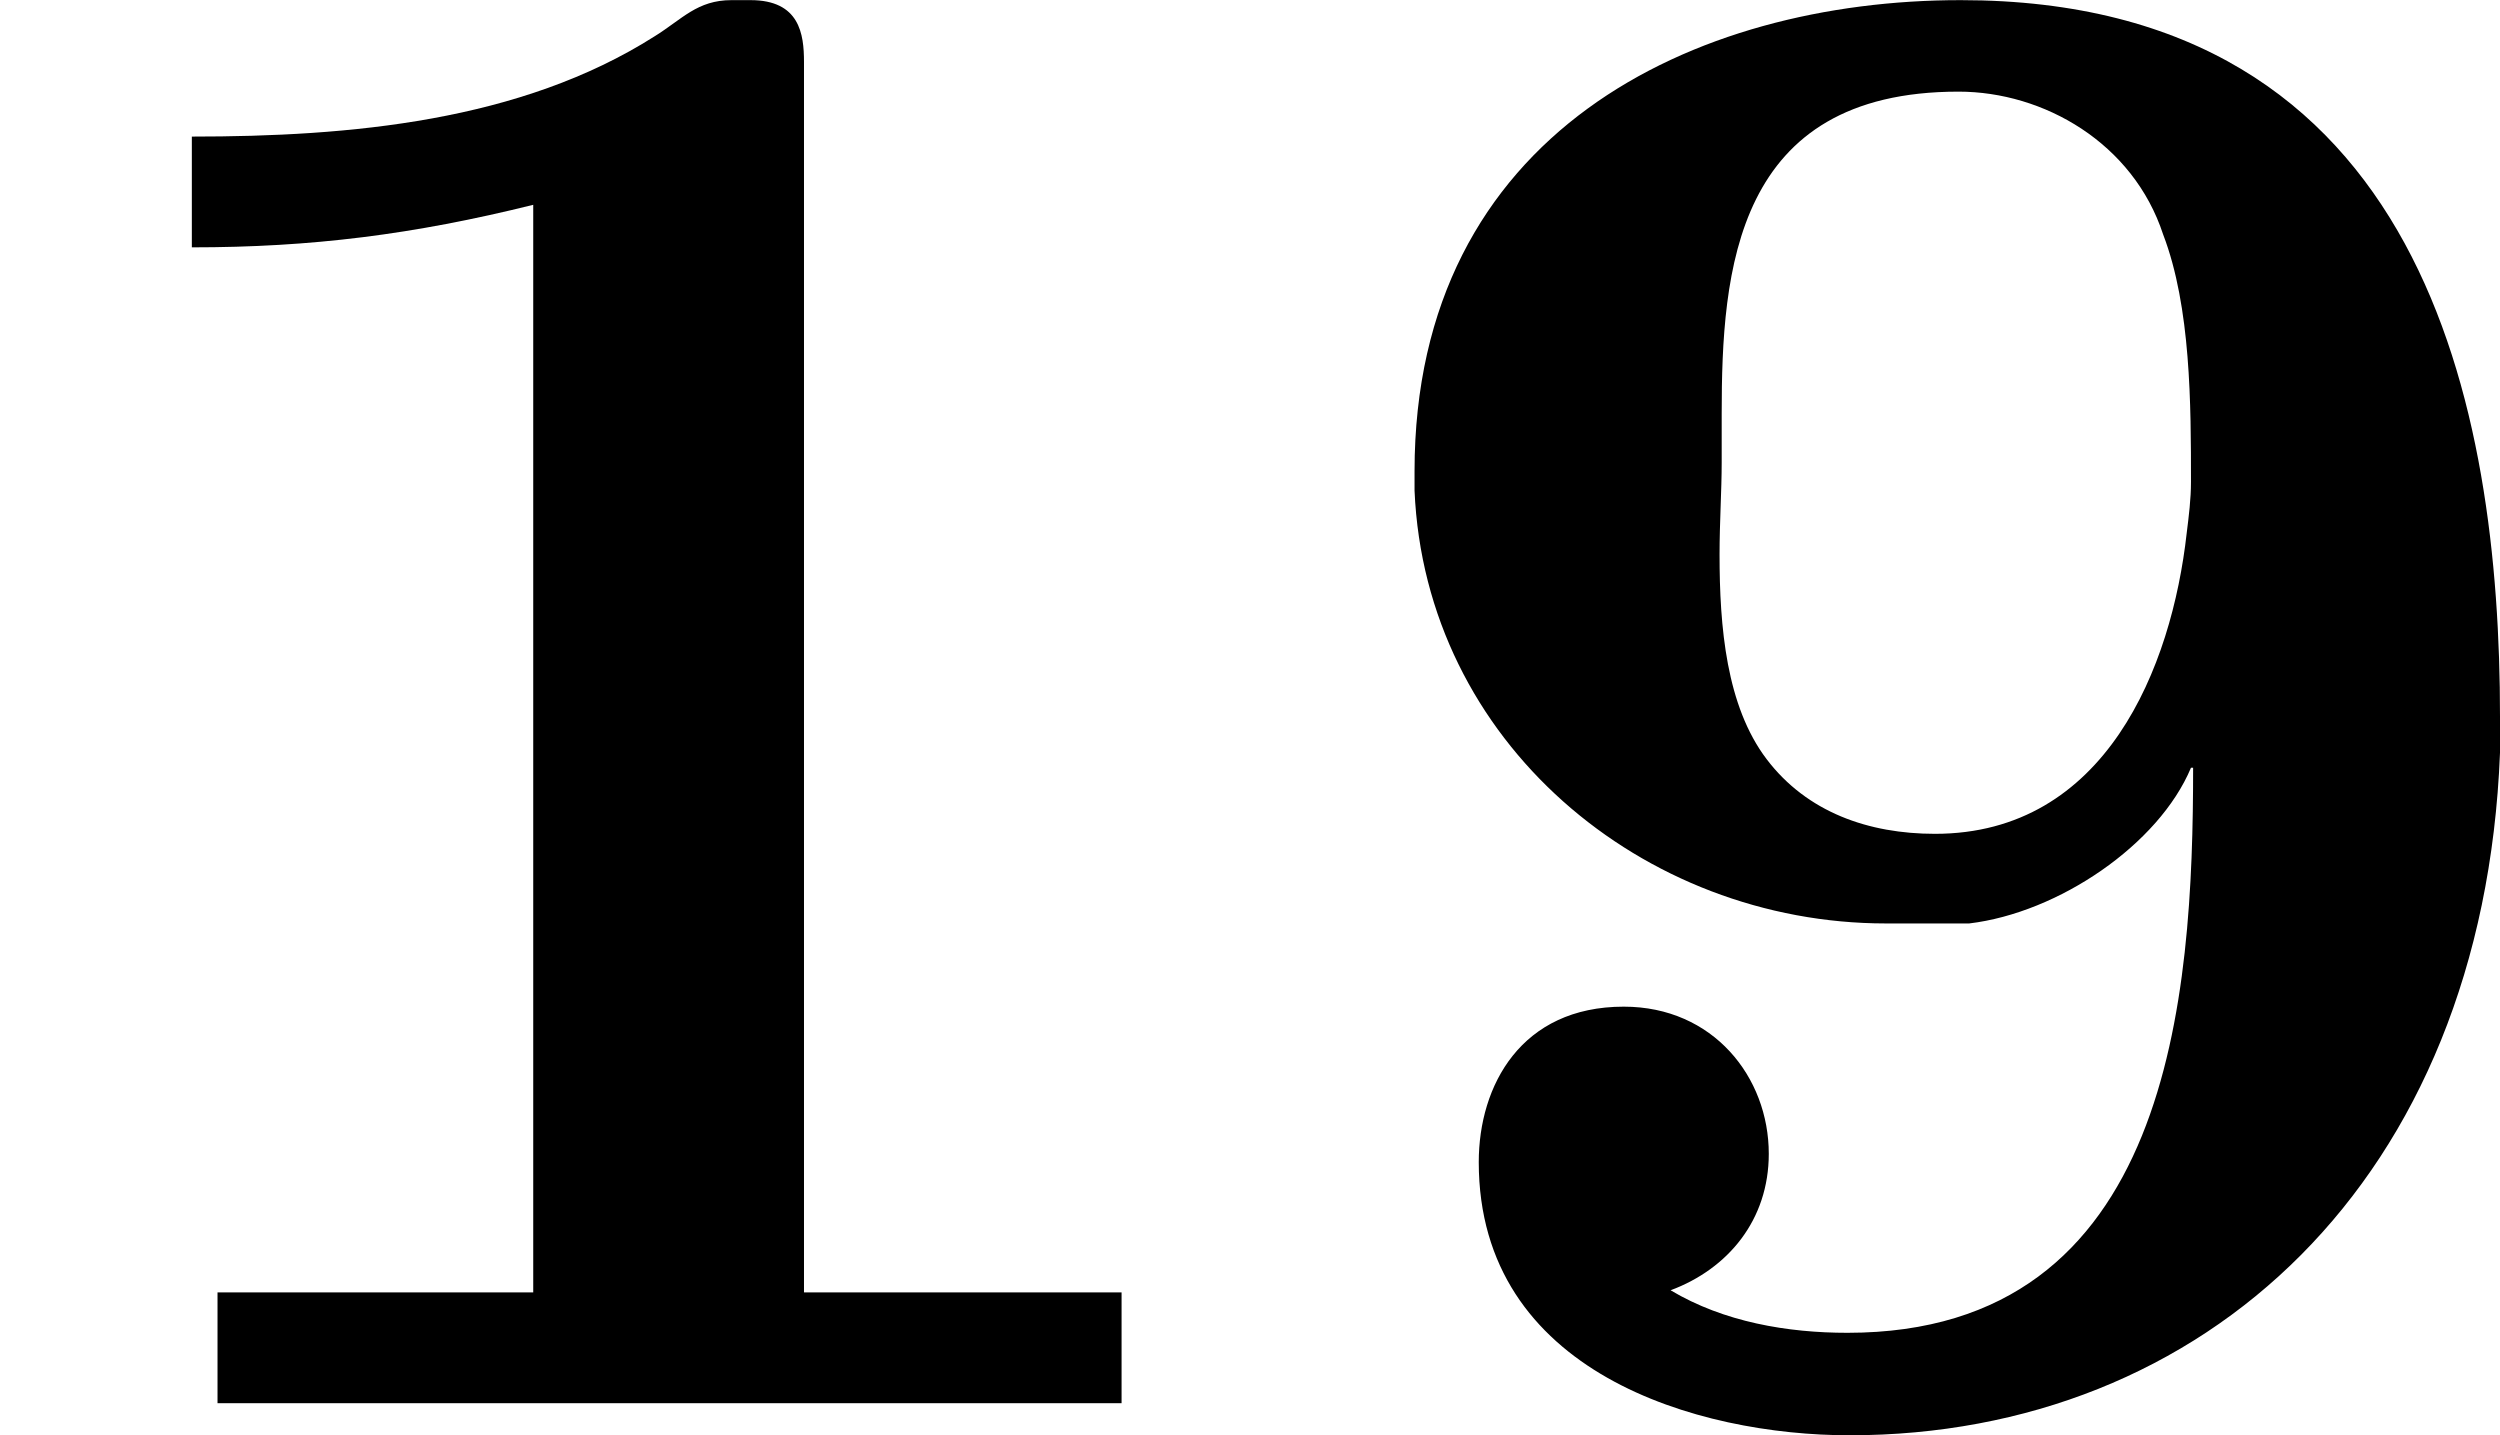
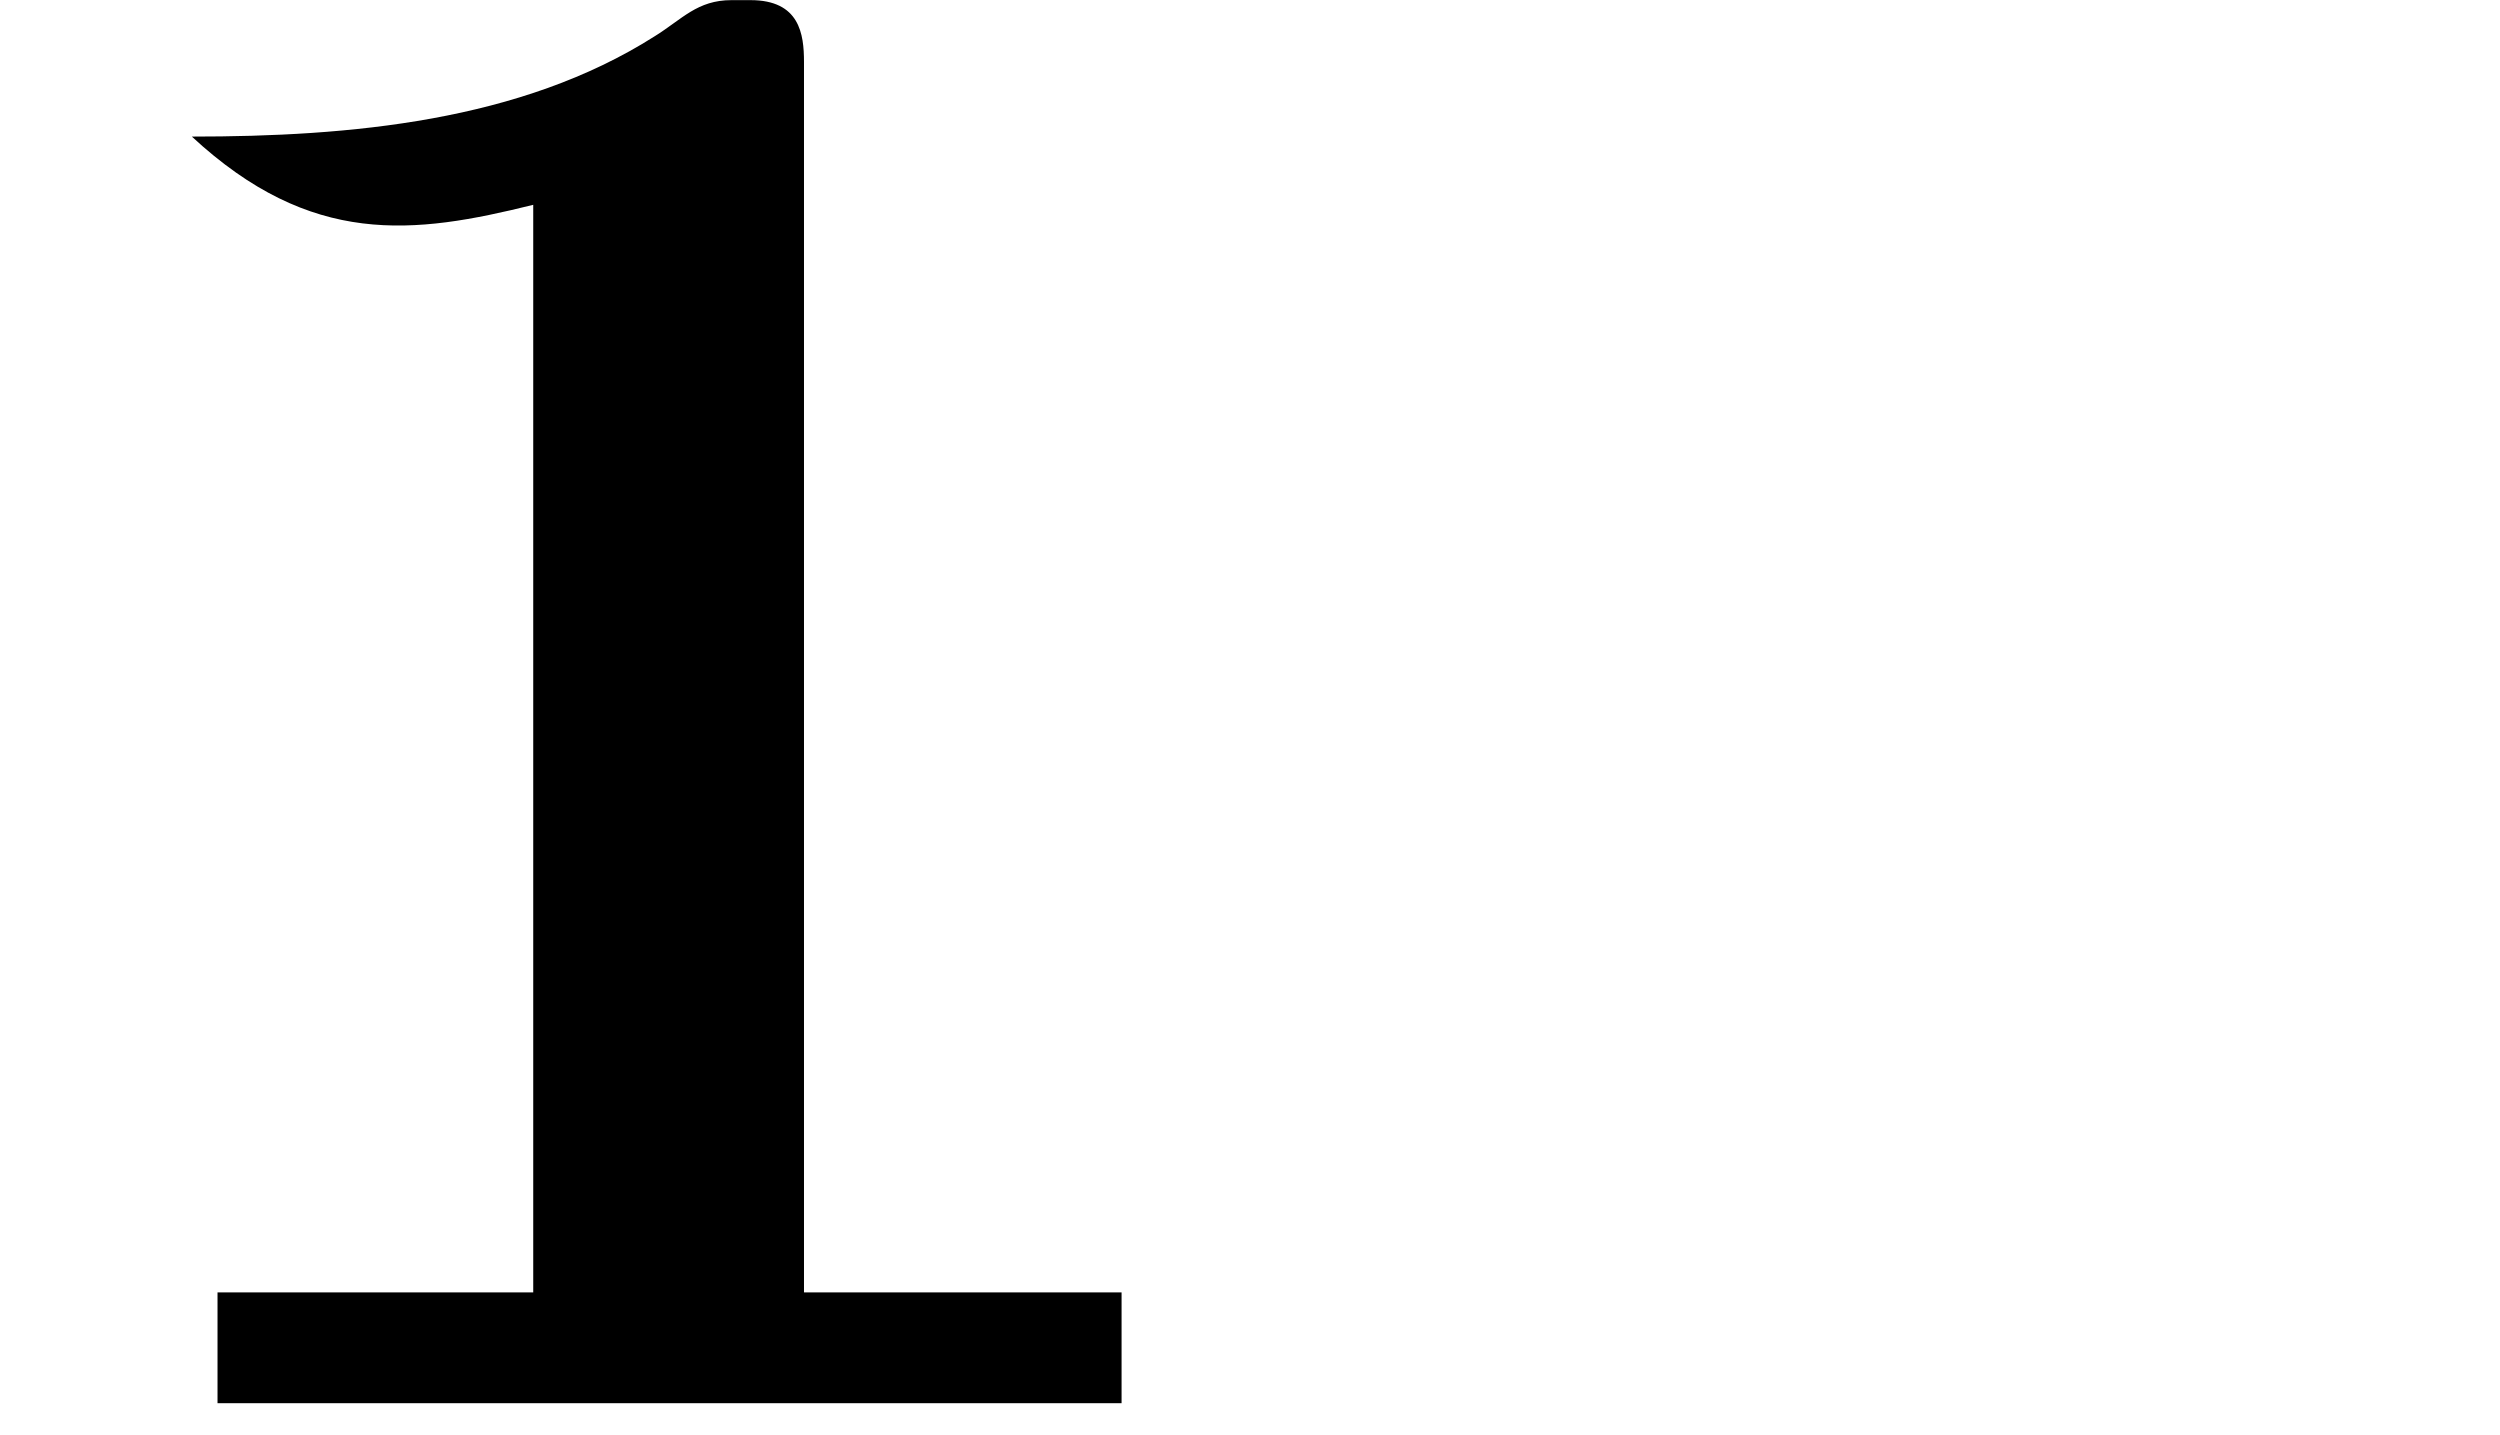
<svg xmlns="http://www.w3.org/2000/svg" xmlns:xlink="http://www.w3.org/1999/xlink" version="1.1" width="18.688pt" height="10.728pt" viewBox="452.338 144.771 18.688 10.728">
  <defs>
-     <path id="g4-49" d="M.717-4.742V-4.328C1.164-4.328 1.546-4.376 1.993-4.487V-.422H.813V-.008H4.192V-.422H3.005V-5.021C3.005-5.125 2.989-5.252 2.805-5.252H2.734C2.606-5.252 2.55-5.181 2.447-5.117C1.945-4.798 1.307-4.742 .717-4.742Z" />
-     <path id="g4-57" d="M3.308-2.383H3.316C3.316-1.53 3.236-.271 2.024-.271C1.801-.271 1.562-.311 1.363-.43C1.578-.51 1.73-.693 1.73-.94C1.73-1.227 1.522-1.49 1.188-1.49C.805-1.49 .646-1.196 .646-.909C.646-.12 1.467 .112 2.032 .112C3.355 .112 4.4-.837 4.463-2.439V-2.574C4.463-3.722 4.184-5.252 2.447-5.252C1.451-5.252 .406-4.758 .406-3.491V-3.419C.446-2.479 1.259-1.801 2.168-1.801H2.479C2.813-1.841 3.188-2.096 3.308-2.383ZM3.292-3.26C3.236-2.758 2.989-2.136 2.351-2.136C2.104-2.136 1.873-2.216 1.722-2.415S1.546-2.909 1.546-3.18C1.546-3.3 1.554-3.419 1.554-3.523V-3.706C1.554-4.24 1.602-4.91 2.439-4.91C2.758-4.91 3.092-4.718 3.204-4.376C3.308-4.105 3.308-3.738 3.308-3.451C3.308-3.387 3.3-3.324 3.292-3.26Z" />
+     <path id="g4-49" d="M.717-4.742C1.164-4.328 1.546-4.376 1.993-4.487V-.422H.813V-.008H4.192V-.422H3.005V-5.021C3.005-5.125 2.989-5.252 2.805-5.252H2.734C2.606-5.252 2.55-5.181 2.447-5.117C1.945-4.798 1.307-4.742 .717-4.742Z" />
  </defs>
  <g id="page44" transform="matrix(2 0 0 2 0 0)">
    <use x="226.169" y="77.638" xlink:href="#g4-49" />
    <use x="231.05" y="77.638" xlink:href="#g4-57" />
  </g>
</svg>